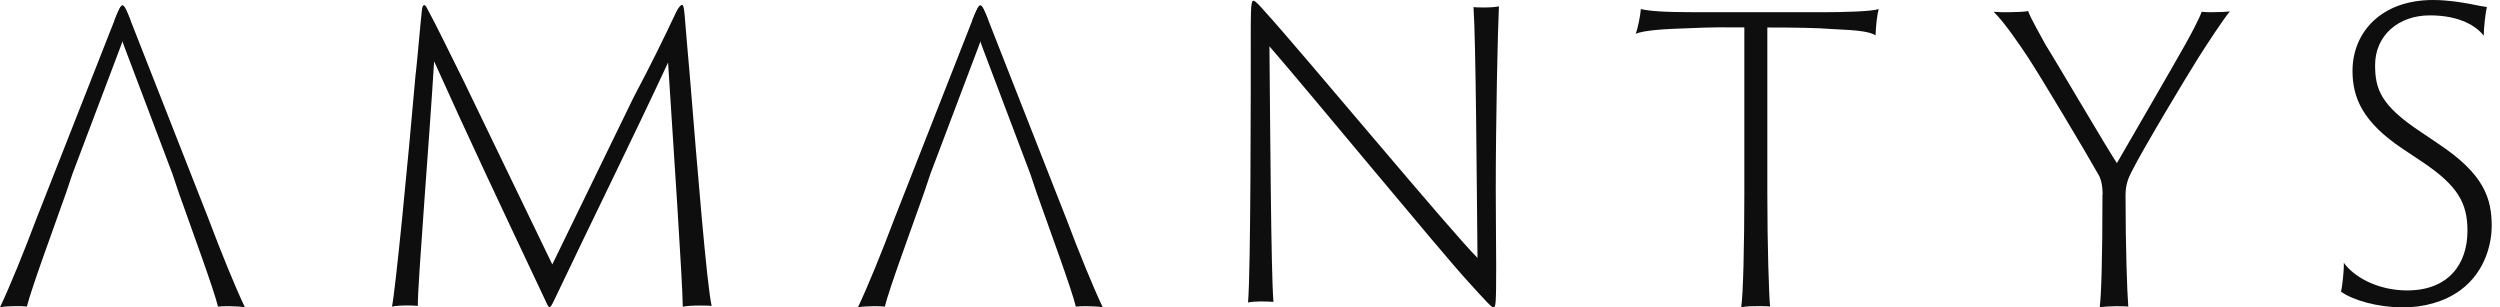
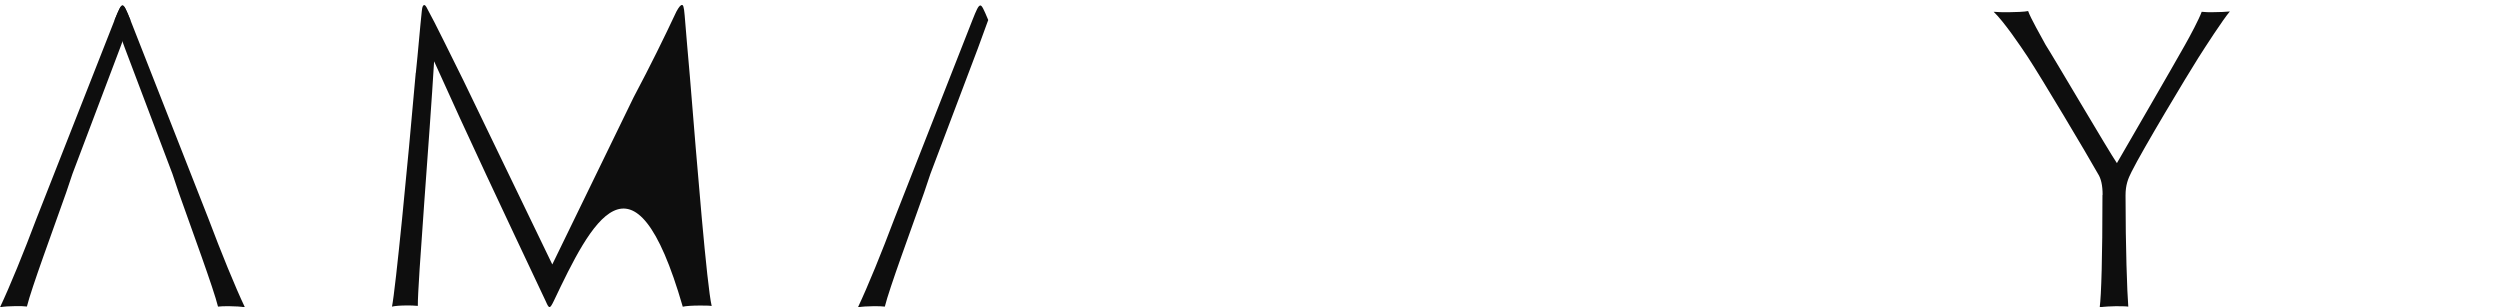
<svg xmlns="http://www.w3.org/2000/svg" width="244" height="30" viewBox="0 0 244 30" fill="none">
  <path d="M12.726 1.953C12.264 0.842 12.11 0.534 11.956 0.534C11.762 0.534 11.567 0.996 11.186 1.953L3.558 21.342C2.318 24.633 0.965 27.956 0 29.991C0.267 29.918 1.046 29.877 1.508 29.877C2.091 29.877 2.278 29.877 2.626 29.918C3.056 28.159 5.18 22.42 6.46 18.788L7.076 16.957L11.721 4.676" fill="#0E0E0E" />
  <path d="M11.186 1.953C11.648 0.842 11.802 0.534 11.956 0.534C12.151 0.534 12.345 0.996 12.726 1.953L20.346 21.35C21.586 24.641 22.939 27.964 23.904 29.999C23.637 29.926 22.858 29.885 22.396 29.885C21.813 29.885 21.626 29.885 21.278 29.926C20.848 28.167 18.724 22.428 17.444 18.797L16.828 16.965L12.183 4.684" fill="#0E0E0E" />
-   <path d="M40.586 7.117C40.821 4.896 40.975 2.869 41.169 1.07C41.21 0.575 41.323 0.494 41.404 0.494C41.558 0.494 41.672 0.802 41.834 1.102C42.264 1.832 44.347 6.079 45.238 7.871L53.904 25.809L61.831 9.516C63.533 6.306 64.773 3.777 66.014 1.135C66.281 0.64 66.443 0.486 66.557 0.486C66.67 0.486 66.751 0.6 66.824 1.516C66.978 3.315 67.132 5.301 67.327 7.409C68.064 16.479 68.989 27.835 69.459 29.862C69.191 29.821 68.802 29.821 68.259 29.821C67.602 29.821 66.946 29.862 66.638 29.935C66.638 27.827 65.706 13.91 65.203 6.104C61.839 13.334 57.657 21.788 54.058 29.359C53.669 30.162 53.596 30.162 53.279 29.432C48.87 20.094 45.773 13.553 42.369 5.982C41.947 13.099 40.748 27.787 40.78 29.854C40.432 29.813 40.01 29.813 39.694 29.813C39.11 29.813 38.535 29.854 38.259 29.927C38.608 28.168 39.767 16.382 40.578 7.093L40.586 7.117Z" fill="#0E0E0E" />
+   <path d="M40.586 7.117C40.821 4.896 40.975 2.869 41.169 1.07C41.21 0.575 41.323 0.494 41.404 0.494C41.558 0.494 41.672 0.802 41.834 1.102C42.264 1.832 44.347 6.079 45.238 7.871L53.904 25.809L61.831 9.516C63.533 6.306 64.773 3.777 66.014 1.135C66.281 0.64 66.443 0.486 66.557 0.486C66.67 0.486 66.751 0.6 66.824 1.516C66.978 3.315 67.132 5.301 67.327 7.409C68.064 16.479 68.989 27.835 69.459 29.862C69.191 29.821 68.802 29.821 68.259 29.821C67.602 29.821 66.946 29.862 66.638 29.935C61.839 13.334 57.657 21.788 54.058 29.359C53.669 30.162 53.596 30.162 53.279 29.432C48.87 20.094 45.773 13.553 42.369 5.982C41.947 13.099 40.748 27.787 40.78 29.854C40.432 29.813 40.01 29.813 39.694 29.813C39.11 29.813 38.535 29.854 38.259 29.927C38.608 28.168 39.767 16.382 40.578 7.093L40.586 7.117Z" fill="#0E0E0E" />
  <path d="M96.451 1.953C95.989 0.842 95.835 0.534 95.681 0.534C95.486 0.534 95.292 0.996 94.911 1.953L87.291 21.35C86.051 24.641 84.698 27.964 83.733 29.999C84 29.926 84.779 29.885 85.241 29.885C85.824 29.885 86.011 29.885 86.359 29.926C86.789 28.167 88.912 22.428 90.193 18.797L90.809 16.965L95.454 4.684" fill="#0E0E0E" />
-   <path d="M94.912 1.953C95.374 0.842 95.528 0.534 95.682 0.534C95.877 0.534 96.071 0.996 96.452 1.953L104.072 21.35C105.312 24.641 106.666 27.964 107.63 29.999C107.363 29.926 106.585 29.885 106.122 29.885C105.539 29.885 105.352 29.885 105.004 29.926C104.574 28.167 102.451 22.428 101.17 18.797L100.554 16.965L95.909 4.684" fill="#0E0E0E" />
-   <path d="M123.12 29.415C122.772 29.415 122.002 29.456 121.807 29.529C122.075 26.546 122.075 9.329 122.075 2.407C122.075 0.267 122.188 0.072 122.342 0.072C122.496 0.072 122.845 0.421 123.542 1.223C126.833 4.822 141.845 22.874 144.204 25.168C144.123 17.711 144.05 4.166 143.814 0.688C144.082 0.729 144.512 0.729 144.901 0.729C145.403 0.729 146.06 0.688 146.295 0.615C146.181 2.909 145.987 11.745 145.987 18.521C145.987 21.658 146.027 23.952 146.027 25.979C146.027 29.691 145.987 29.999 145.76 29.999C145.565 29.999 145.022 29.391 143.247 27.438C140.613 24.568 127.692 8.883 123.898 4.522C123.979 13.131 124.052 26.481 124.288 29.464C123.898 29.424 123.55 29.424 123.128 29.424L123.12 29.415Z" fill="#0E0E0E" />
-   <path d="M160.147 0.884C160.998 1.078 162.279 1.192 165.521 1.192H177.866C179.917 1.192 182.706 1.119 183.362 0.884C183.208 1.419 183.095 2.448 183.054 3.445C182.471 3.097 181.506 2.951 178.839 2.837C177.404 2.724 175.394 2.683 172.492 2.683V18.903C172.492 23.953 172.646 28.735 172.76 29.919C172.452 29.878 171.949 29.878 171.601 29.878C171.058 29.878 170.482 29.878 169.939 29.992C170.133 28.808 170.247 23.913 170.247 18.895V2.675C168.35 2.675 167.345 2.635 164.792 2.756C162.352 2.829 160.536 2.951 159.645 3.291C159.839 2.829 160.107 1.492 160.147 0.884Z" fill="#0E0E0E" />
  <path d="M205.216 19.016C205.216 18.1 205.062 17.411 204.754 16.949C203.708 15.077 199.185 7.498 197.904 5.553C197.167 4.442 195.586 2.108 194.581 1.151C195.011 1.192 195.432 1.192 196.048 1.192C196.632 1.192 197.669 1.151 197.945 1.078C198.18 1.767 199.218 3.567 199.647 4.369C200.344 5.439 205.84 14.809 206.61 15.92C207.891 13.699 212.219 6.242 213.224 4.442C213.768 3.486 214.619 1.881 214.886 1.151C215.235 1.192 215.624 1.192 215.851 1.192C216.548 1.192 217.44 1.151 217.634 1.119C216.977 1.881 215.194 4.637 214.538 5.674C213.492 7.32 209.123 14.591 208.037 16.771C207.688 17.46 207.453 18.068 207.453 19.065C207.453 24.115 207.607 28.516 207.721 29.927C207.486 29.886 206.87 29.886 206.48 29.886C206.213 29.886 205.2 29.927 204.932 30C205.086 28.816 205.2 25.177 205.2 19.024L205.216 19.016Z" fill="#0E0E0E" />
-   <path d="M228.746 25.631C229.678 26.968 231.997 28.346 234.939 28.346C238.96 28.346 240.824 25.785 240.824 22.534C240.824 19.819 239.892 18.133 236.414 15.798L234.518 14.534C230.611 11.932 229.605 9.557 229.605 6.922C229.605 3.137 232.426 0 237.46 0C238.895 0 240.208 0.227 241.059 0.381C241.797 0.535 242.413 0.648 242.721 0.689C242.607 1.07 242.413 2.683 242.413 3.486C241.716 2.57 240.094 1.5 237.152 1.5C234.056 1.5 231.81 3.486 231.81 6.355C231.81 8.689 232.353 10.294 236.301 12.896L238.003 14.047C242.494 17.03 243.191 19.405 243.191 22.08C243.191 23.458 242.729 26.441 240.094 28.354C238.546 29.465 236.576 30 234.526 30C232.086 30 229.654 29.311 228.487 28.468C228.6 28.006 228.795 26.287 228.754 25.639L228.746 25.631Z" fill="#0E0E0E" />
</svg>